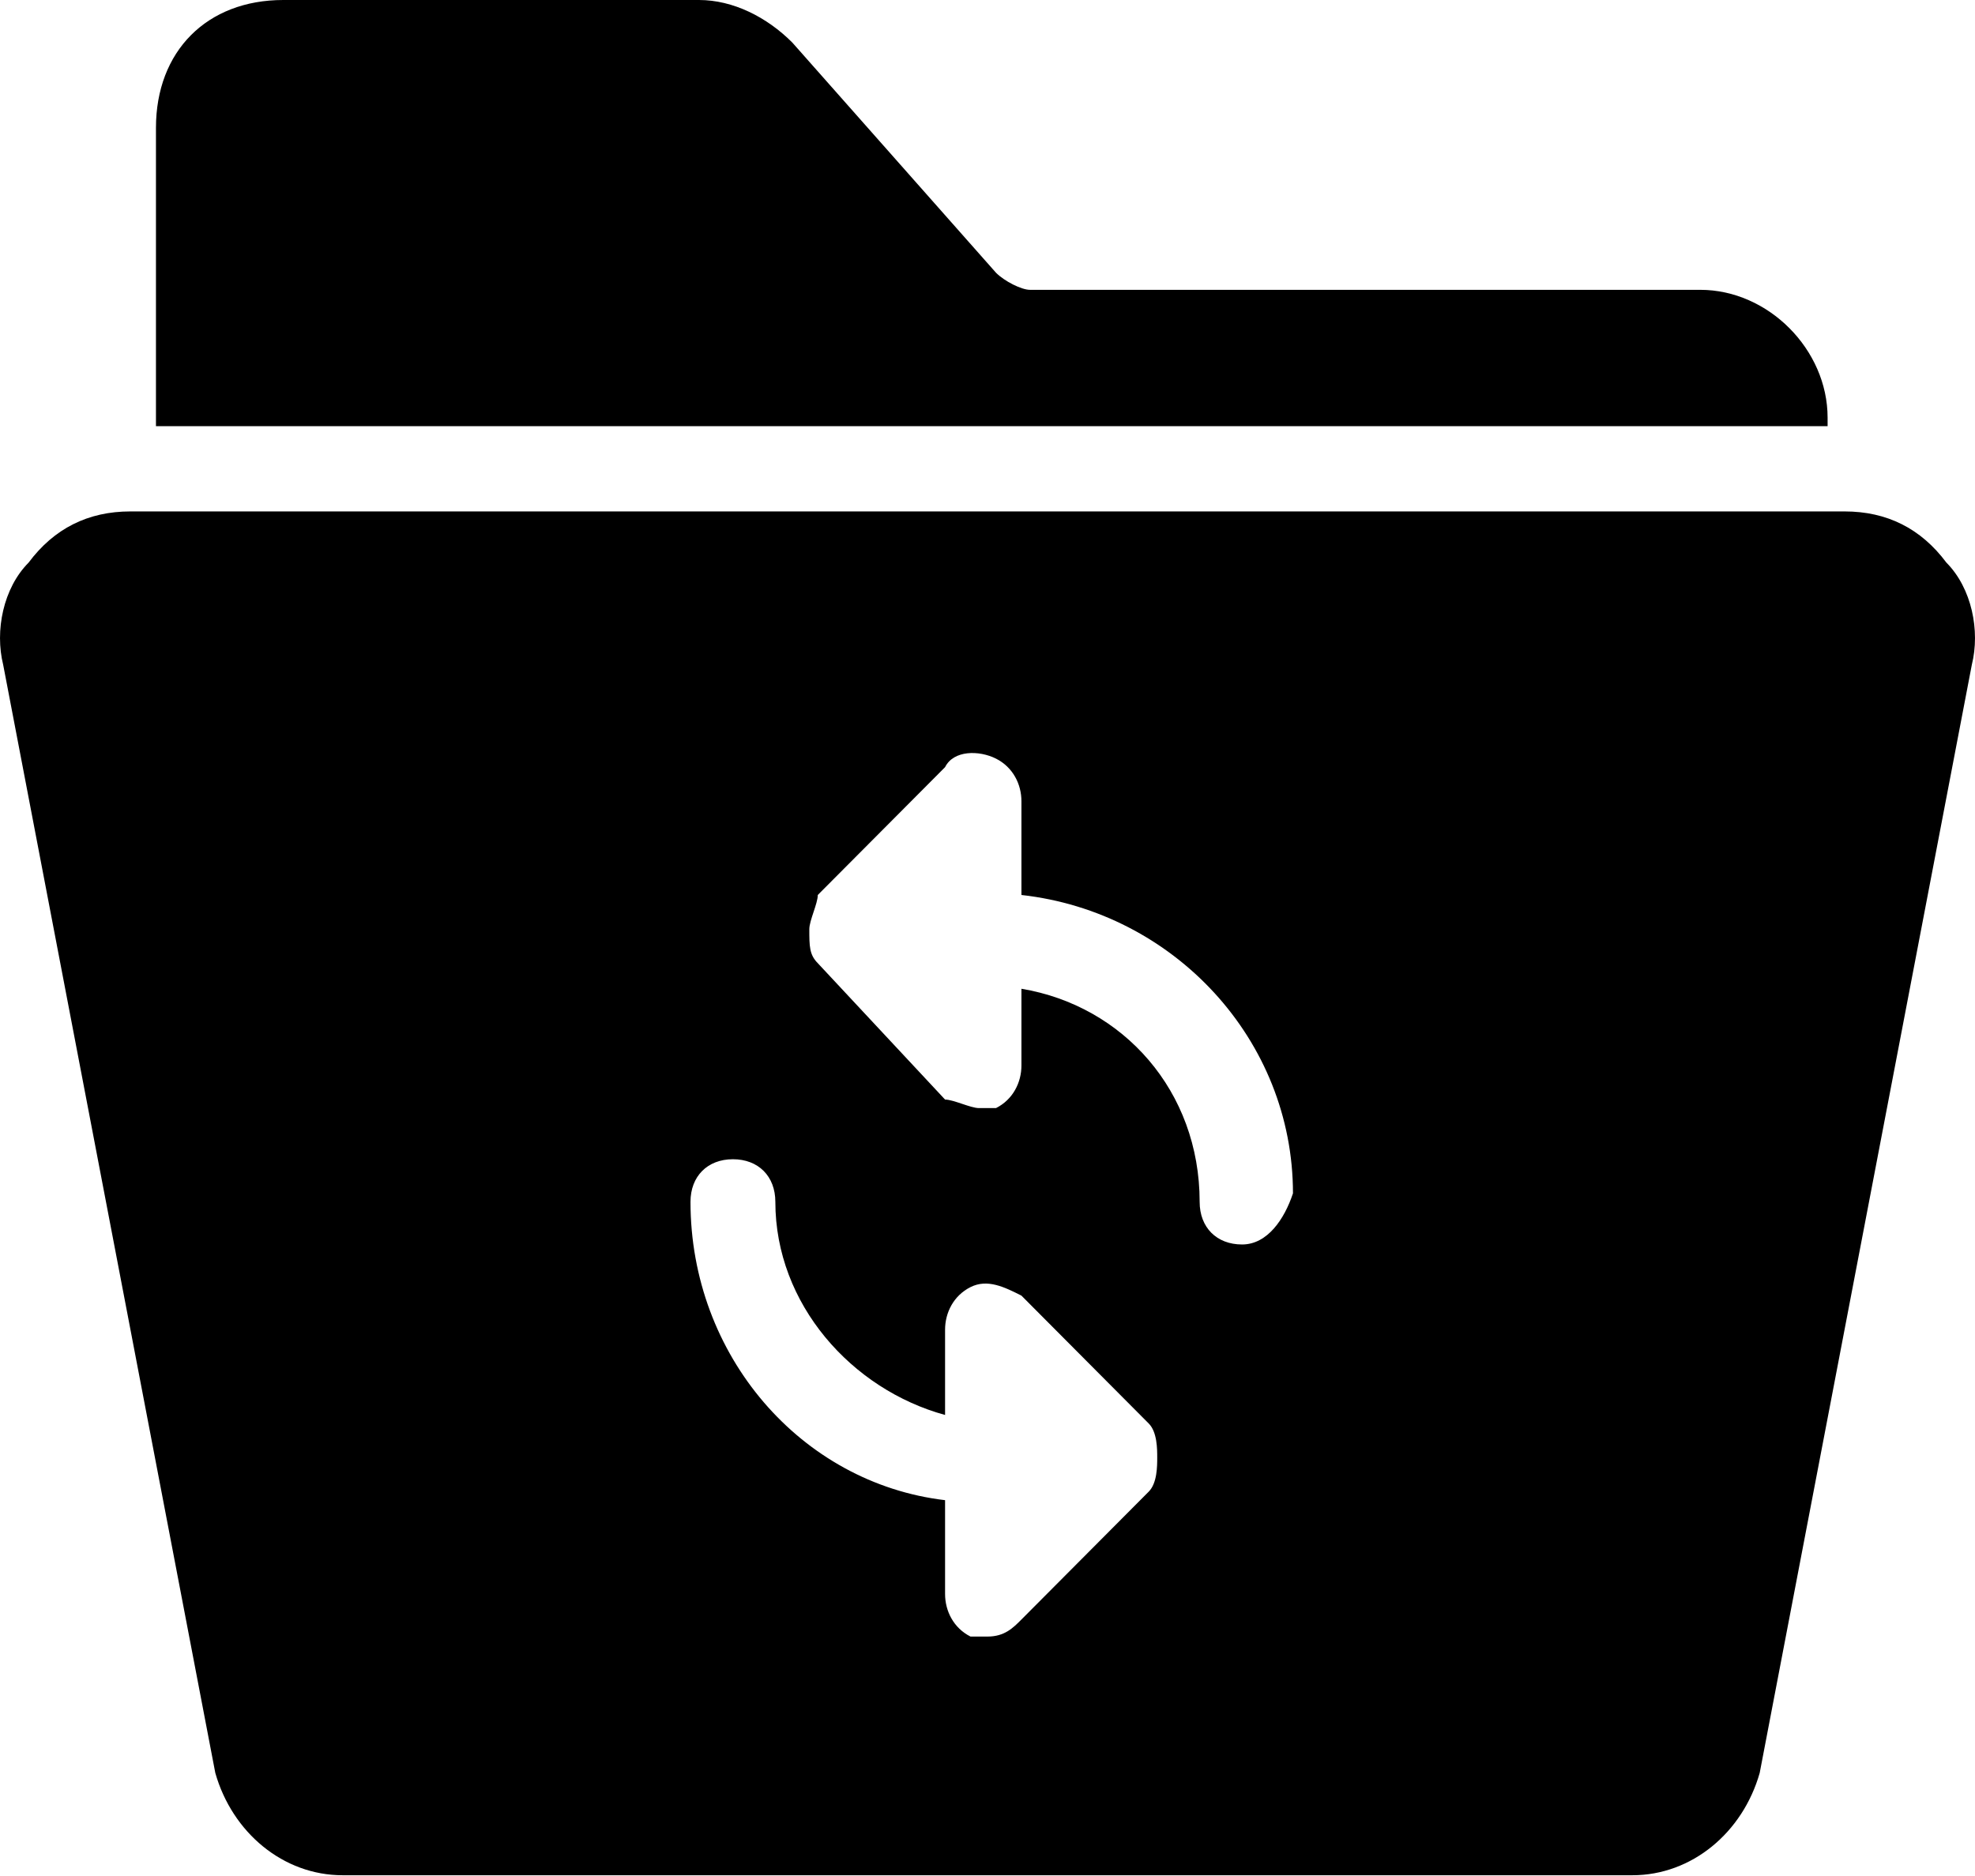
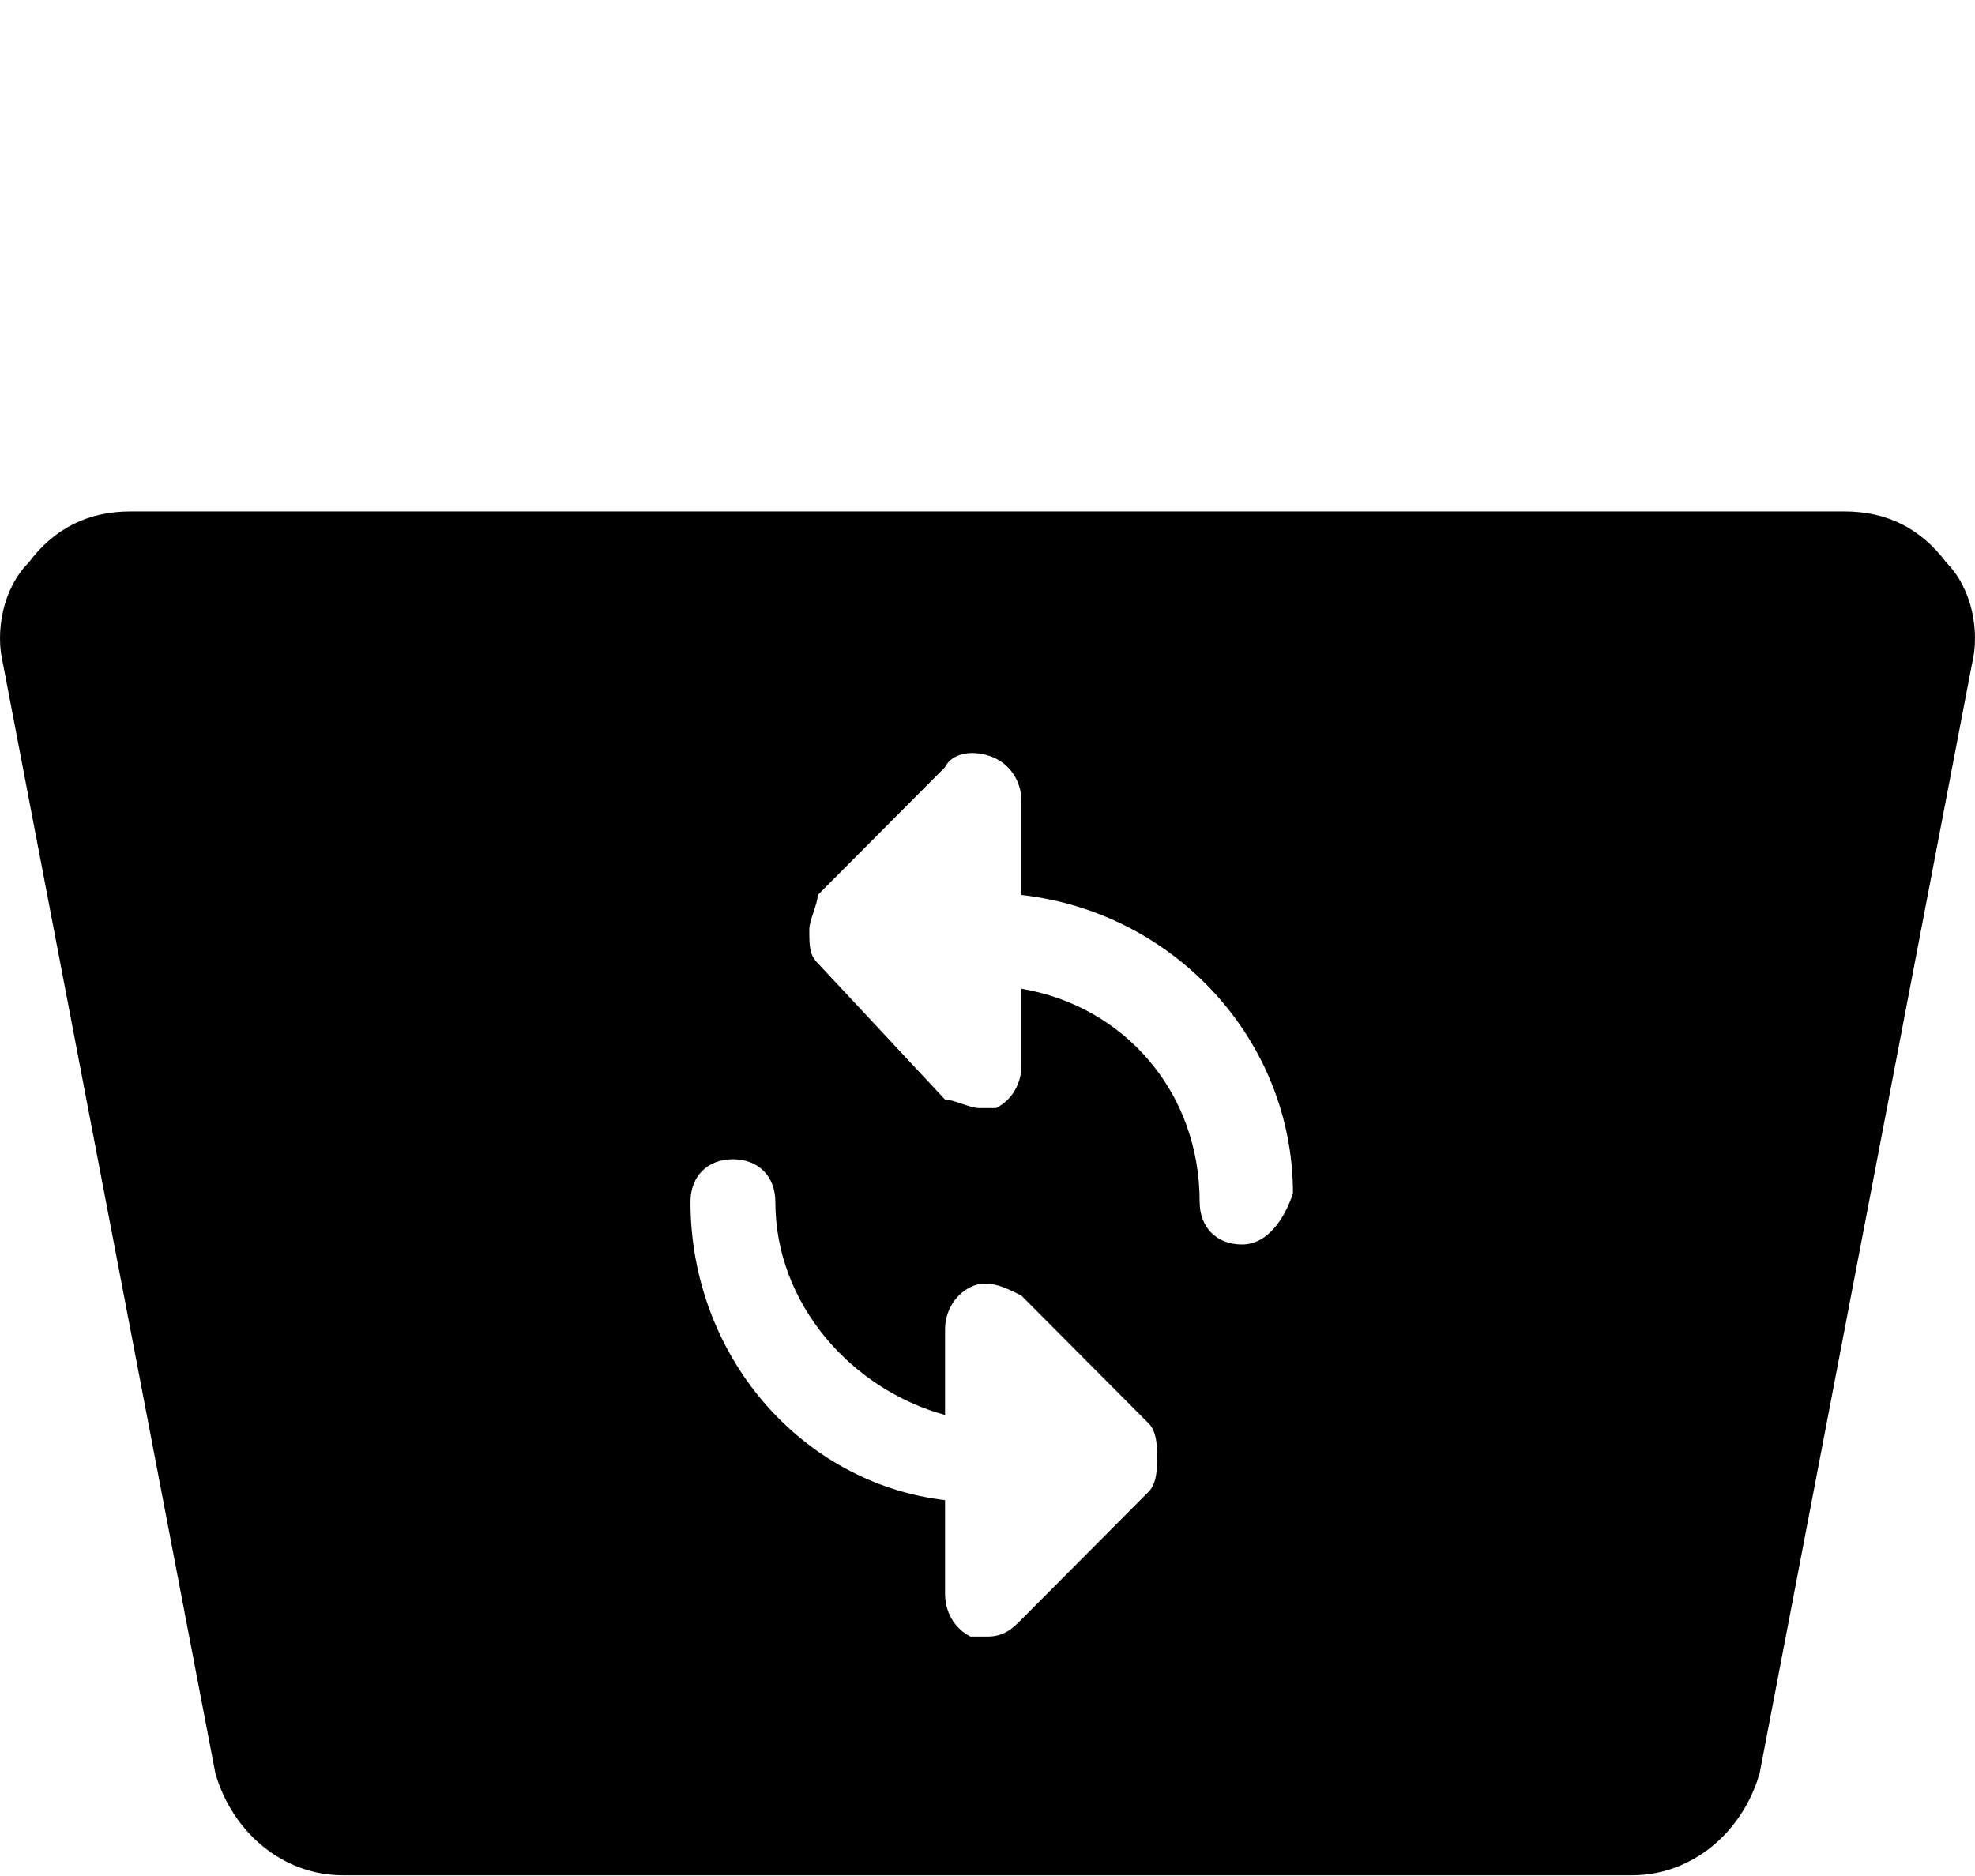
<svg xmlns="http://www.w3.org/2000/svg" width="60" height="57" viewBox="0 0 60 57" fill="none">
-   <path d="M4.738 3.885V12.949H55.522V12.69C55.522 10.618 53.717 8.806 51.655 8.806H31.29C31.032 8.806 30.517 8.547 30.259 8.288L24.072 1.295C23.299 0.518 22.267 0 21.236 0H8.605C6.285 0 4.738 1.554 4.738 3.885Z" fill="black" />
  <path d="M56.036 15.539H3.963C2.675 15.539 1.643 16.057 0.87 17.093C0.097 17.87 -0.161 19.165 0.097 20.201L6.541 53.869C7.057 55.682 8.604 56.977 10.408 56.977H49.592C51.396 56.977 52.943 55.682 53.459 53.869L59.903 20.201C60.161 19.165 59.903 17.87 59.13 17.093C58.357 16.057 57.325 15.539 56.036 15.539ZM34.898 45.322L31.031 49.207C30.773 49.466 30.516 49.725 30 49.725C29.742 49.725 29.742 49.725 29.484 49.725C28.969 49.466 28.711 48.948 28.711 48.43V45.581C24.329 45.063 20.977 41.179 20.977 36.517C20.977 35.74 21.493 35.222 22.266 35.222C23.04 35.222 23.555 35.74 23.555 36.517C23.555 39.625 25.875 42.215 28.711 42.992V40.402C28.711 39.884 28.969 39.366 29.484 39.107C30 38.848 30.516 39.107 31.031 39.366L34.898 43.251C35.156 43.51 35.156 44.028 35.156 44.286C35.156 44.545 35.156 45.063 34.898 45.322ZM37.734 37.812C36.96 37.812 36.445 37.294 36.445 36.517C36.445 33.15 34.125 30.56 31.031 30.042V32.373C31.031 32.891 30.773 33.409 30.258 33.668C30 33.668 30 33.668 29.742 33.668C29.484 33.668 28.969 33.409 28.711 33.409L24.844 29.265C24.587 29.006 24.587 28.747 24.587 28.229C24.587 27.97 24.844 27.452 24.844 27.193L28.711 23.309C28.969 22.791 29.742 22.791 30.258 23.05C30.773 23.309 31.031 23.827 31.031 24.345V27.193C35.671 27.711 39.28 31.596 39.28 36.258C39.023 37.035 38.507 37.812 37.734 37.812Z" fill="black" />
</svg>